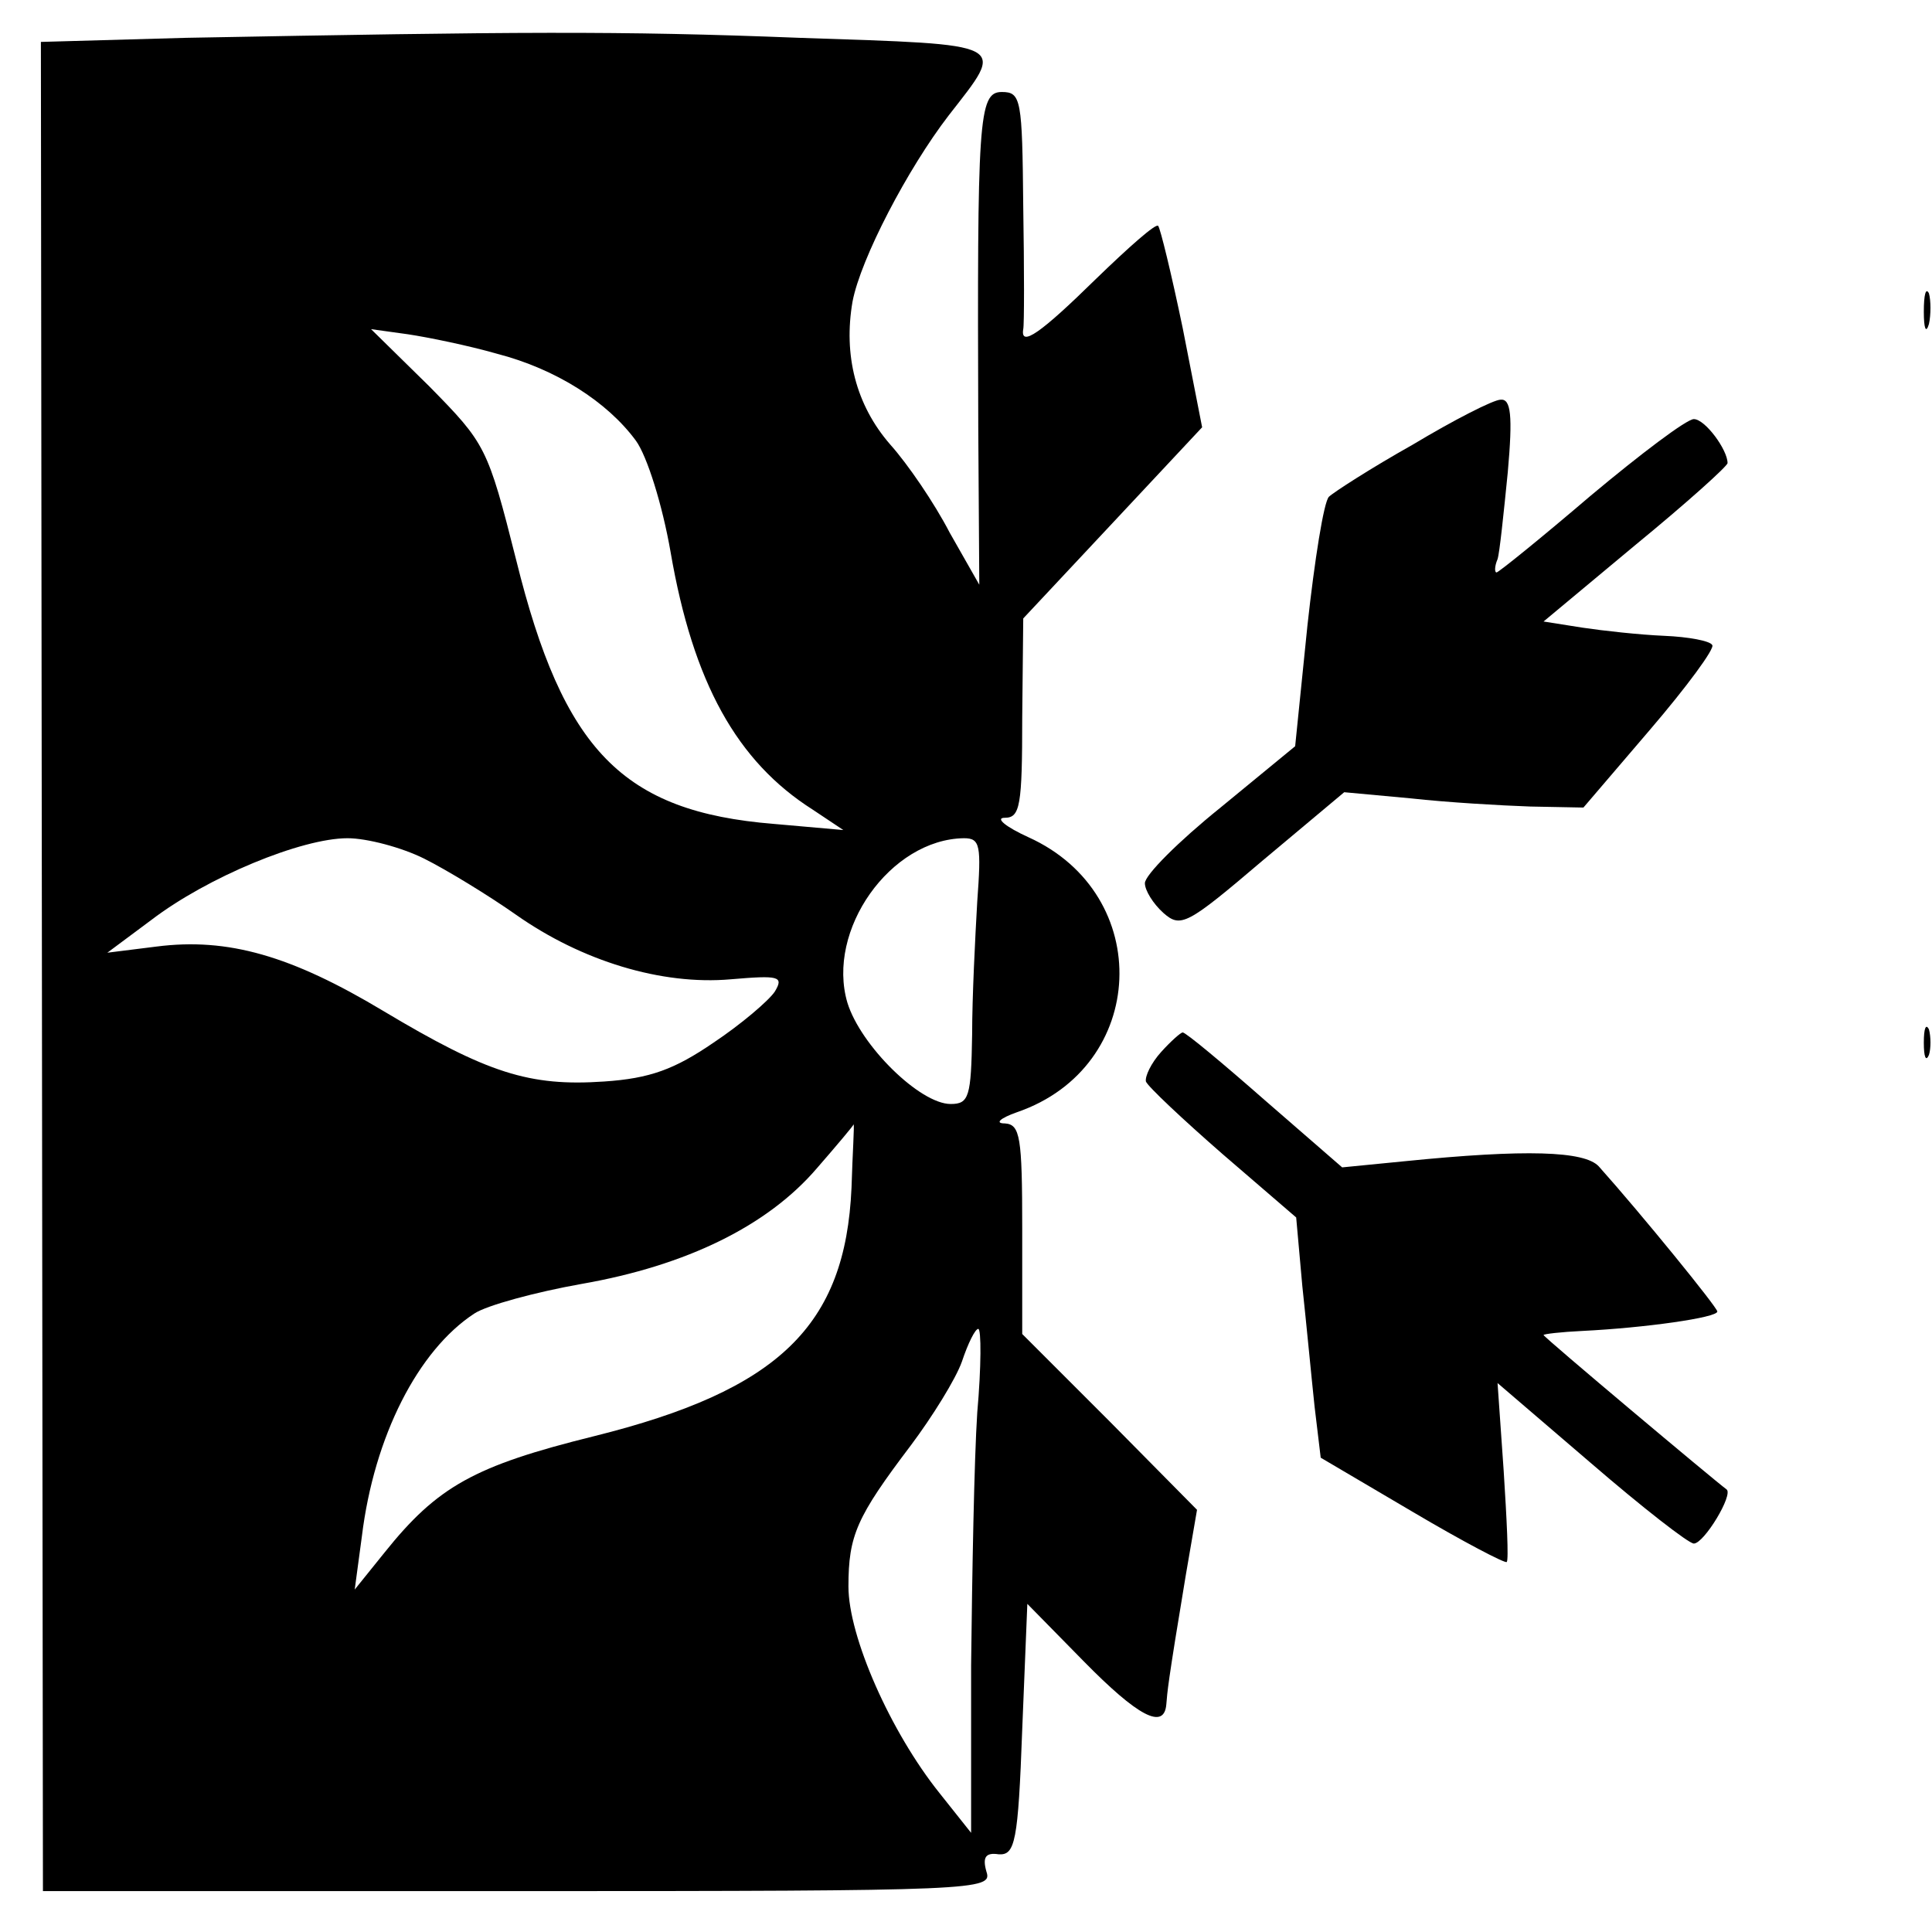
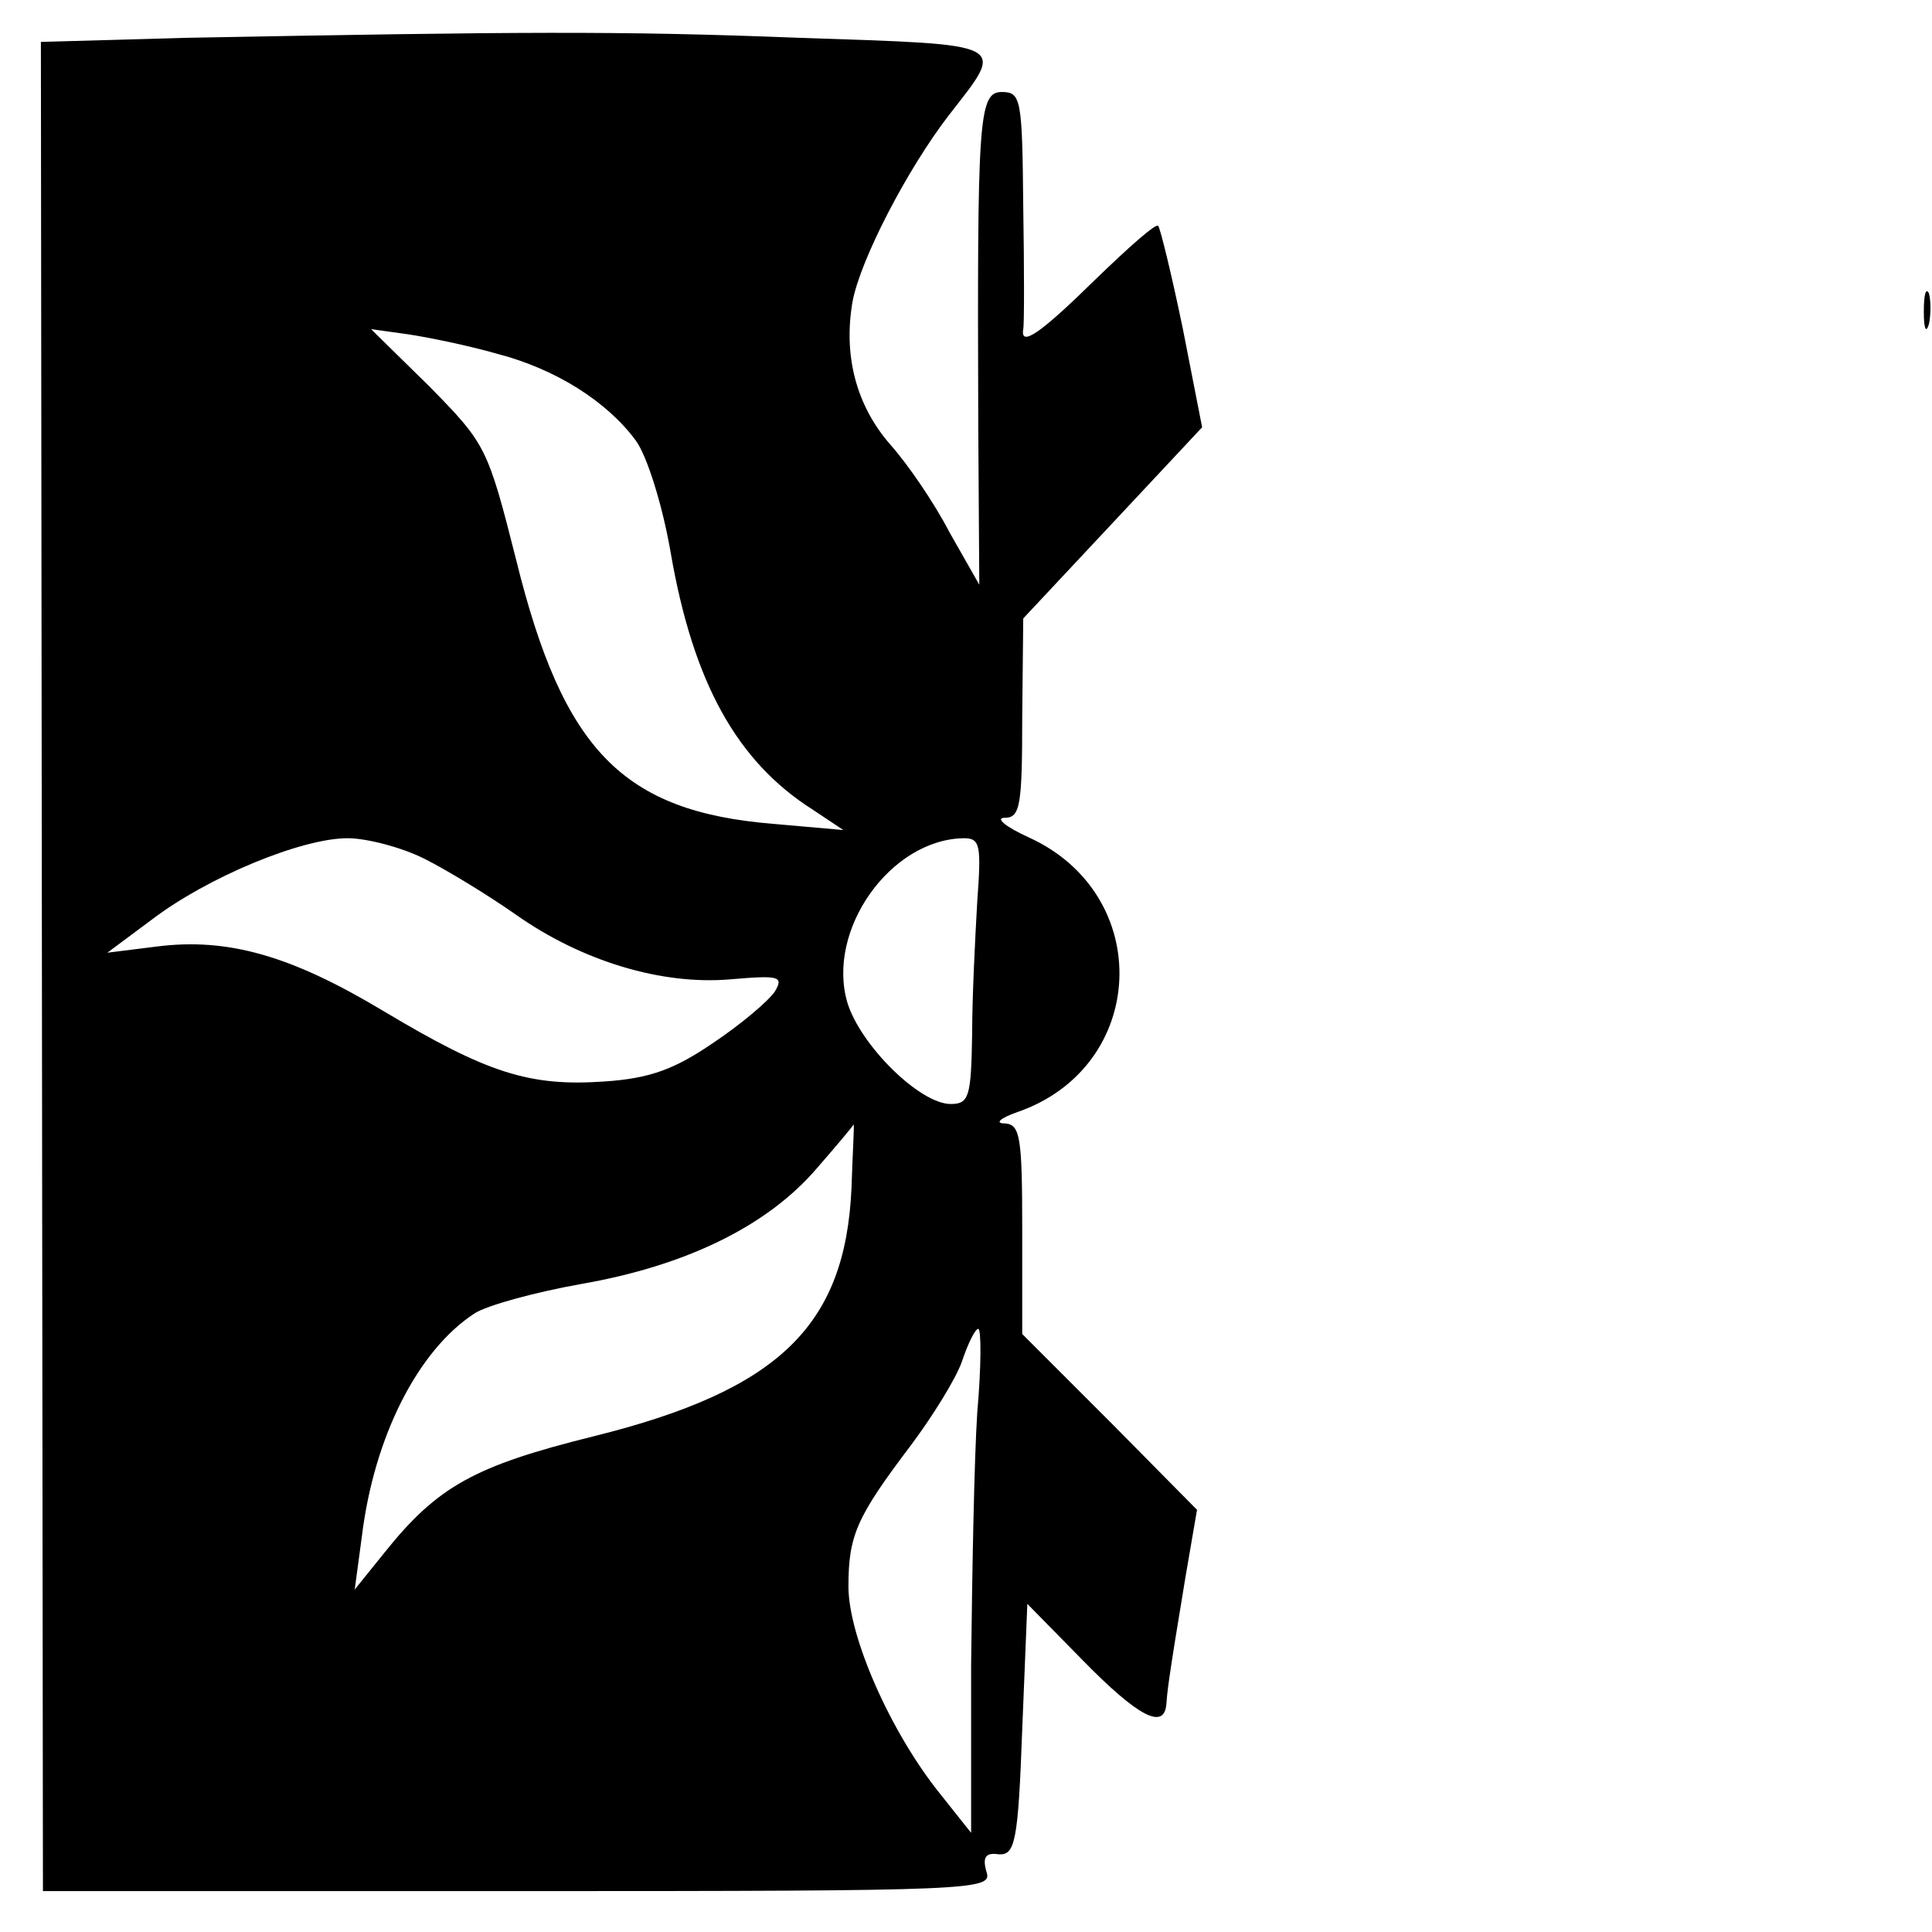
<svg xmlns="http://www.w3.org/2000/svg" version="1" width="252" height="252" viewBox="0 0 189 189">
  <path d="M18.2 3.7L4 4.1l.1 90.4.1 90.5h46.5c45.1 0 46.4-.1 45.8-1.9-.4-1.4-.1-1.9 1.2-1.7 1.6.1 1.9-1.2 2.3-12.2l.5-12.3 5.5 5.6c5.3 5.4 7.9 6.8 8.1 4.2.1-1.2.1-1.8 1.9-12.6l1.1-6.4-8.5-8.6-8.6-8.6v-10.3c0-9-.2-10.2-1.7-10.3-1 0-.5-.5 1.2-1.1 12.8-4.4 13.5-21.3 1.1-26.9-2.2-1-3.3-1.9-2.3-1.9 1.5 0 1.7-1.2 1.7-9.8l.1-9.7 8.8-9.4 8.7-9.3-1.9-9.7c-1.1-5.3-2.2-9.8-2.4-10-.2-.3-2.9 2.1-6.1 5.2-5.4 5.3-7.4 6.7-7.1 4.9.1-.4.1-5.8 0-12C100 9.7 99.9 9 98 9c-2.3 0-2.4 2.7-2.3 32.9l.1 15.3-2.9-5.1c-1.5-2.9-4.1-6.7-5.8-8.6-3.4-3.9-4.6-8.8-3.7-14 .8-4.2 5.4-13 9.4-18.2 5.6-7.2 6.2-6.9-14.6-7.6-17.8-.7-27.6-.6-60 0zm30.4 30.9c5.8 1.5 10.8 4.7 13.6 8.5 1.1 1.5 2.6 6.3 3.4 10.9 2.2 12.8 6.5 20.5 13.9 25.2l3 2-6.8-.6c-14.8-1.2-20.6-7.2-25.2-25.8-2.8-11.1-3-11.4-8.5-17l-5.7-5.6 3.6.5c2 .3 5.9 1.1 8.7 1.9zM41.5 84c2.2 1.1 6.3 3.6 9 5.5 6.4 4.5 14.2 6.9 21 6.3 4.7-.4 5.2-.3 4.3 1.2-.6.9-3.3 3.2-6 5-3.8 2.6-6.2 3.5-10.7 3.8-7.3.5-11.4-.8-21.6-6.9-9-5.4-15.2-7.2-22.2-6.3l-4.8.6 4.3-3.2c5.5-4.2 14.7-8 19.2-8 1.9 0 5.3.9 7.5 2zm54.1 4.2c-.2 3.5-.5 9.3-.5 13-.1 6.1-.3 6.8-2.1 6.8-3 0-8.8-5.7-10.1-9.9-2.1-7.1 4.2-16 11.4-16.1 1.6 0 1.7.7 1.3 6.2zm-12.3 28c-.6 13.5-7.1 19.8-25.2 24.3-11.7 2.9-15.3 4.9-20.5 11.4l-2.9 3.6.7-5.2c1.2-9.8 5.5-18.2 11-21.8 1.2-.8 6-2.1 10.5-2.9 10.3-1.8 18.2-5.7 23-11.3 2-2.3 3.6-4.2 3.6-4.3.1 0-.1 2.8-.2 6.2zm12.3 22c-.3 4.6-.5 15.7-.6 24.7v16.4l-3.1-3.9c-4.8-6-8.9-15.3-8.9-20.2 0-5 .8-6.8 6.1-13.8 2.1-2.8 4.4-6.5 5-8.2.6-1.8 1.3-3.2 1.6-3.2.3 0 .3 3.7-.1 8.2zM188.2 30.5c0 1.6.2 2.2.5 1.2.2-.9.2-2.3 0-3-.3-.6-.5.1-.5 1.8z" />
-   <path d="M138.2 43.5c-4.1 2.3-7.8 4.7-8.2 5.1-.5.5-1.4 6.2-2.1 12.6L126.7 73l-7.3 6c-4.1 3.3-7.4 6.6-7.4 7.4 0 .7.8 2 1.8 2.9 1.7 1.5 2.3 1.2 9.7-5.1l8-6.7 6.5.6c3.6.4 8.8.7 11.7.8l5.2.1 6.5-7.6c3.6-4.2 6.4-8 6.1-8.3-.2-.4-2.3-.8-4.7-.9-2.4-.1-6-.5-8-.8l-3.8-.6 9-7.5c5-4.1 9-7.7 9-8 0-1.3-2.2-4.3-3.3-4.3-.7 0-5.2 3.4-10.1 7.5-4.8 4.1-9 7.5-9.2 7.5-.2 0-.2-.6.1-1.3.2-.6.6-4.5 1-8.5.5-5.6.3-7.2-.7-7.1-.7 0-4.6 2-8.6 4.4zM188.2 102c0 1.4.2 1.9.5 1.2.2-.6.2-1.8 0-2.5-.3-.6-.5-.1-.5 1.3zM113.6 102.9c-1 1.1-1.6 2.4-1.5 2.9.2.5 3.6 3.7 7.5 7.1l7.2 6.2.6 6.7c.4 3.7.9 9 1.2 11.8l.6 5 9 5.3c4.9 2.9 9.1 5.1 9.2 4.9.2-.2 0-4.2-.3-8.9l-.6-8.6 9.1 7.8c5.1 4.4 9.6 7.9 10.1 7.9 1 0 3.9-4.8 3.2-5.3-1.1-.8-17.9-14.9-17.9-15.1 0-.1 1.7-.3 3.8-.4 6.1-.3 13.2-1.3 13.2-1.9 0-.4-7.4-9.5-11.6-14.2-1.4-1.5-7.1-1.7-19-.5l-6.1.6-7.6-6.6c-4.1-3.6-7.7-6.6-8-6.6-.2 0-1.2.9-2.1 1.9z" />
</svg>